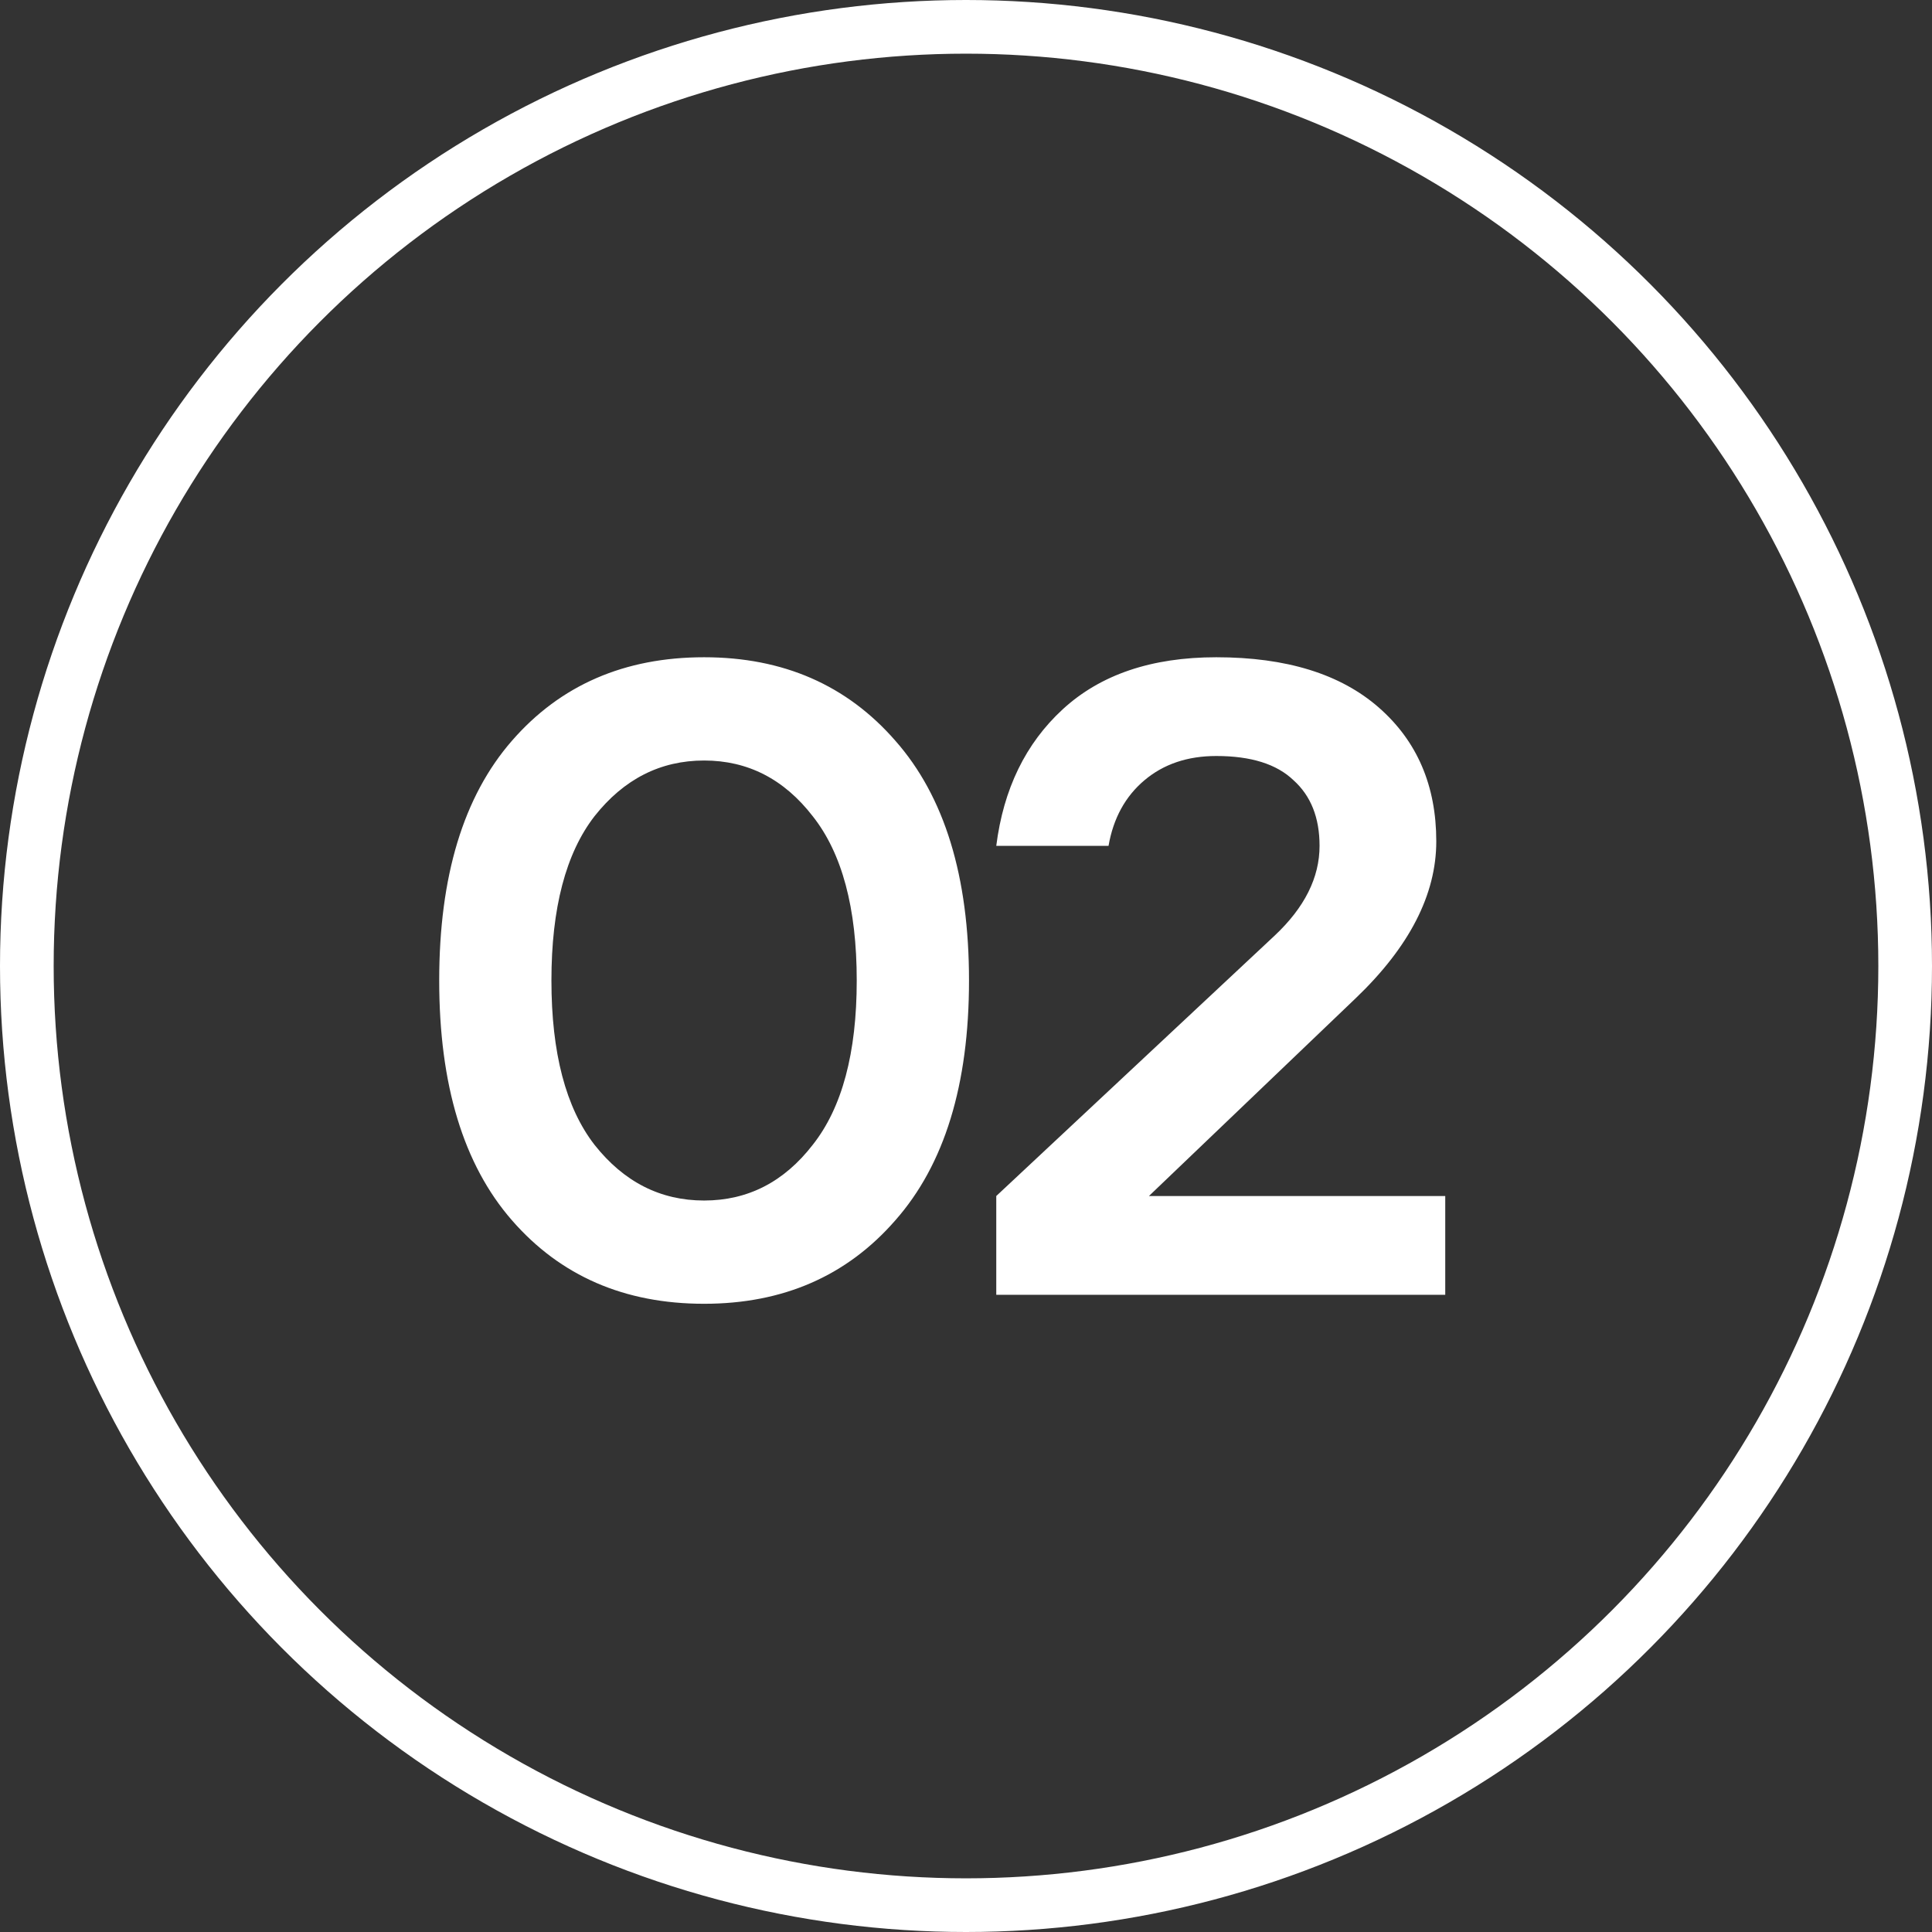
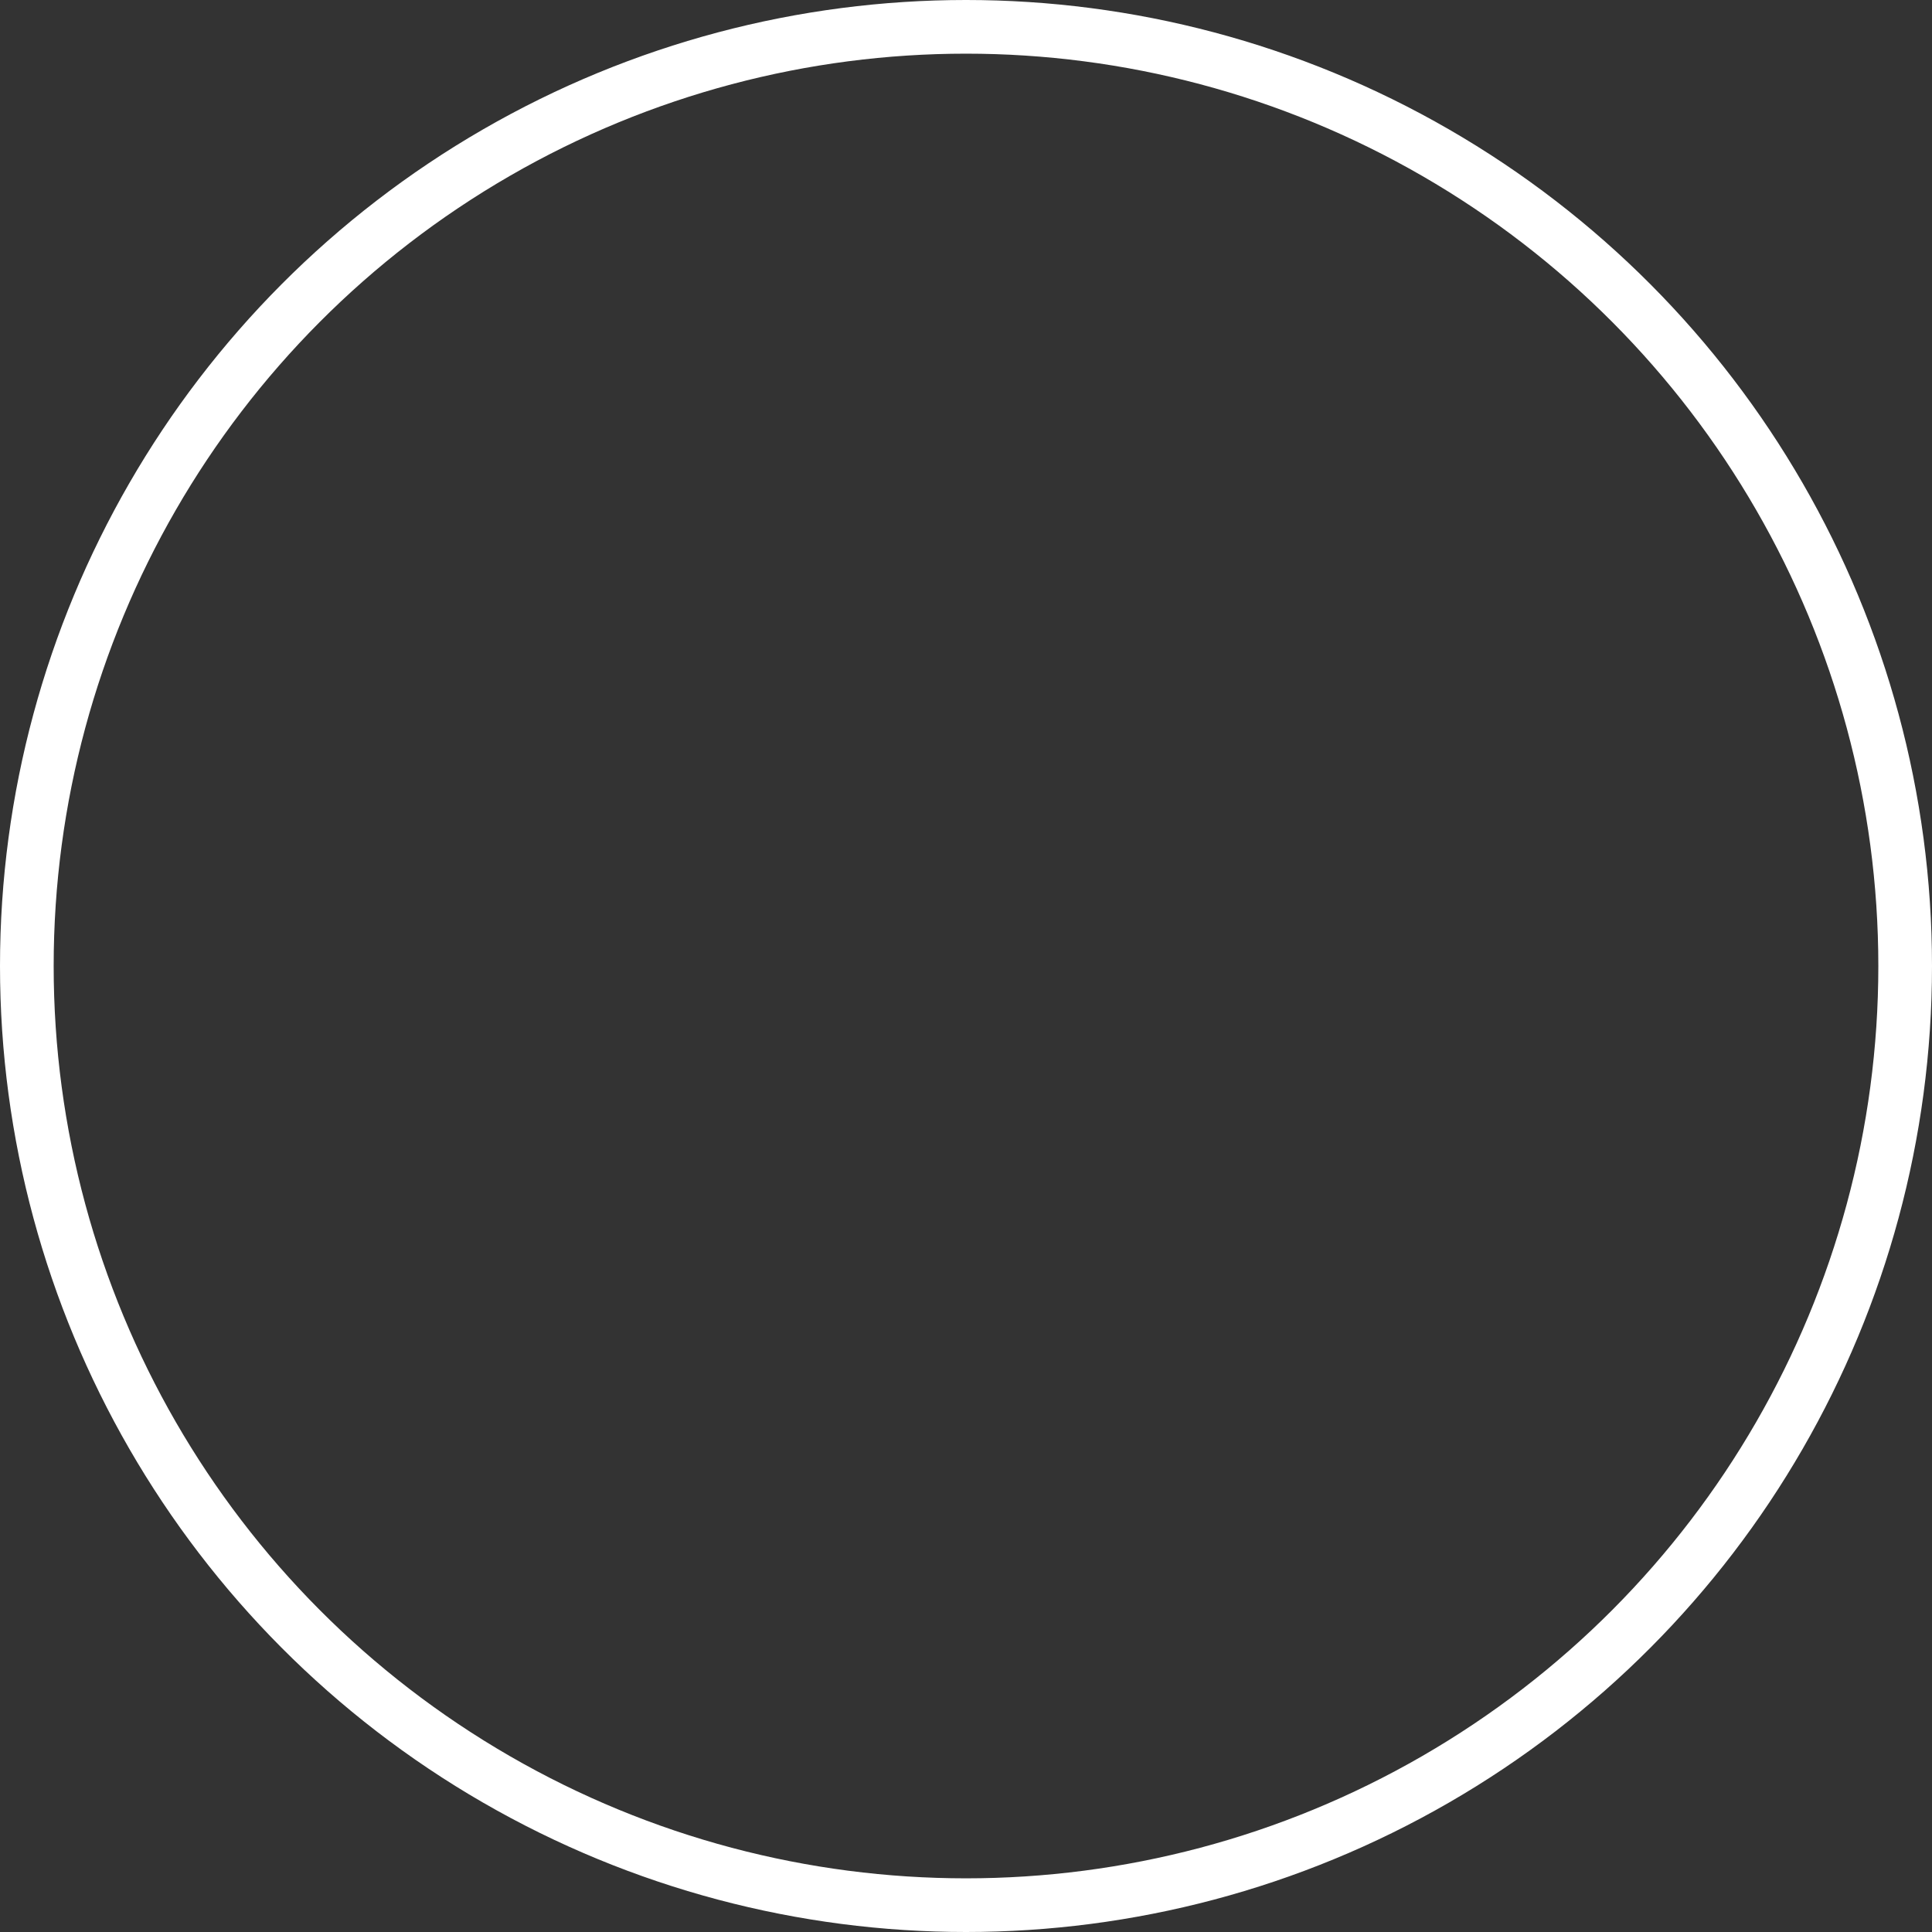
<svg xmlns="http://www.w3.org/2000/svg" width="36" height="36" viewBox="0 0 36 36" fill="none">
  <rect x="0" y="0" width="36" height="36" fill="#333333" stroke="none" />
  <circle cx="18" cy="18" r="17.5" stroke="white" />
-   <path d="M13.12 24.294C11.636 24.294 10.443 23.776 9.539 22.738C8.635 21.701 8.184 20.212 8.184 18.27C8.184 16.329 8.635 14.84 9.539 13.803C10.443 12.765 11.636 12.247 13.12 12.247C14.592 12.247 15.78 12.765 16.684 13.803C17.599 14.84 18.056 16.329 18.056 18.27C18.056 20.212 17.599 21.701 16.684 22.738C15.78 23.776 14.592 24.294 13.12 24.294ZM11.078 21.332C11.625 22.024 12.306 22.37 13.12 22.37C13.934 22.37 14.609 22.024 15.144 21.332C15.691 20.641 15.964 19.62 15.964 18.27C15.964 16.921 15.691 15.9 15.144 15.209C14.609 14.517 13.934 14.171 13.12 14.171C12.306 14.171 11.625 14.517 11.078 15.209C10.543 15.9 10.275 16.921 10.275 18.27C10.275 19.62 10.543 20.641 11.078 21.332ZM18.564 24.127V22.286L23.751 17.434C24.309 16.91 24.588 16.352 24.588 15.761C24.588 15.236 24.426 14.829 24.103 14.539C23.79 14.238 23.311 14.087 22.664 14.087C22.128 14.087 21.682 14.238 21.325 14.539C20.968 14.84 20.745 15.248 20.656 15.761H18.564C18.698 14.701 19.111 13.853 19.802 13.217C20.505 12.57 21.459 12.247 22.664 12.247C23.969 12.247 24.978 12.559 25.692 13.184C26.406 13.809 26.763 14.64 26.763 15.677C26.763 16.67 26.261 17.646 25.257 18.605L21.409 22.286H26.93V24.127H18.564Z" fill="white" />
</svg>